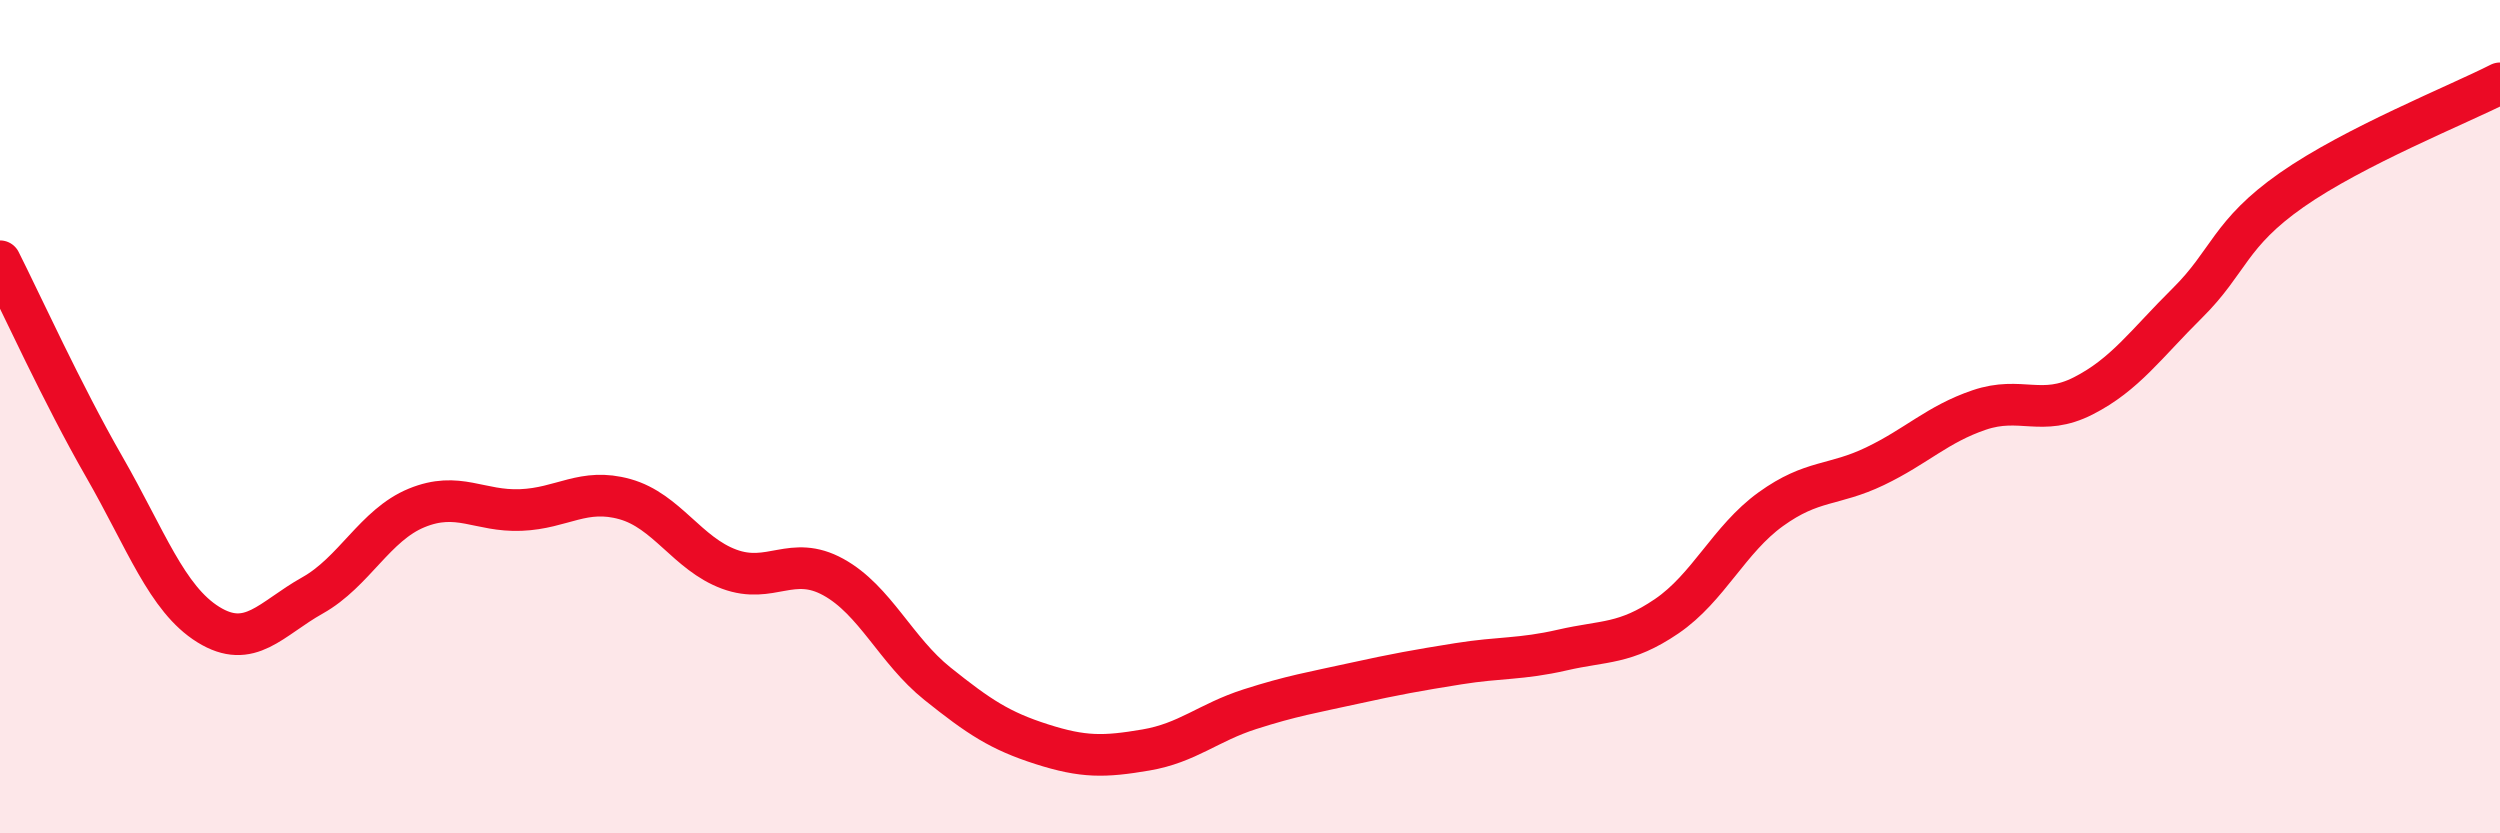
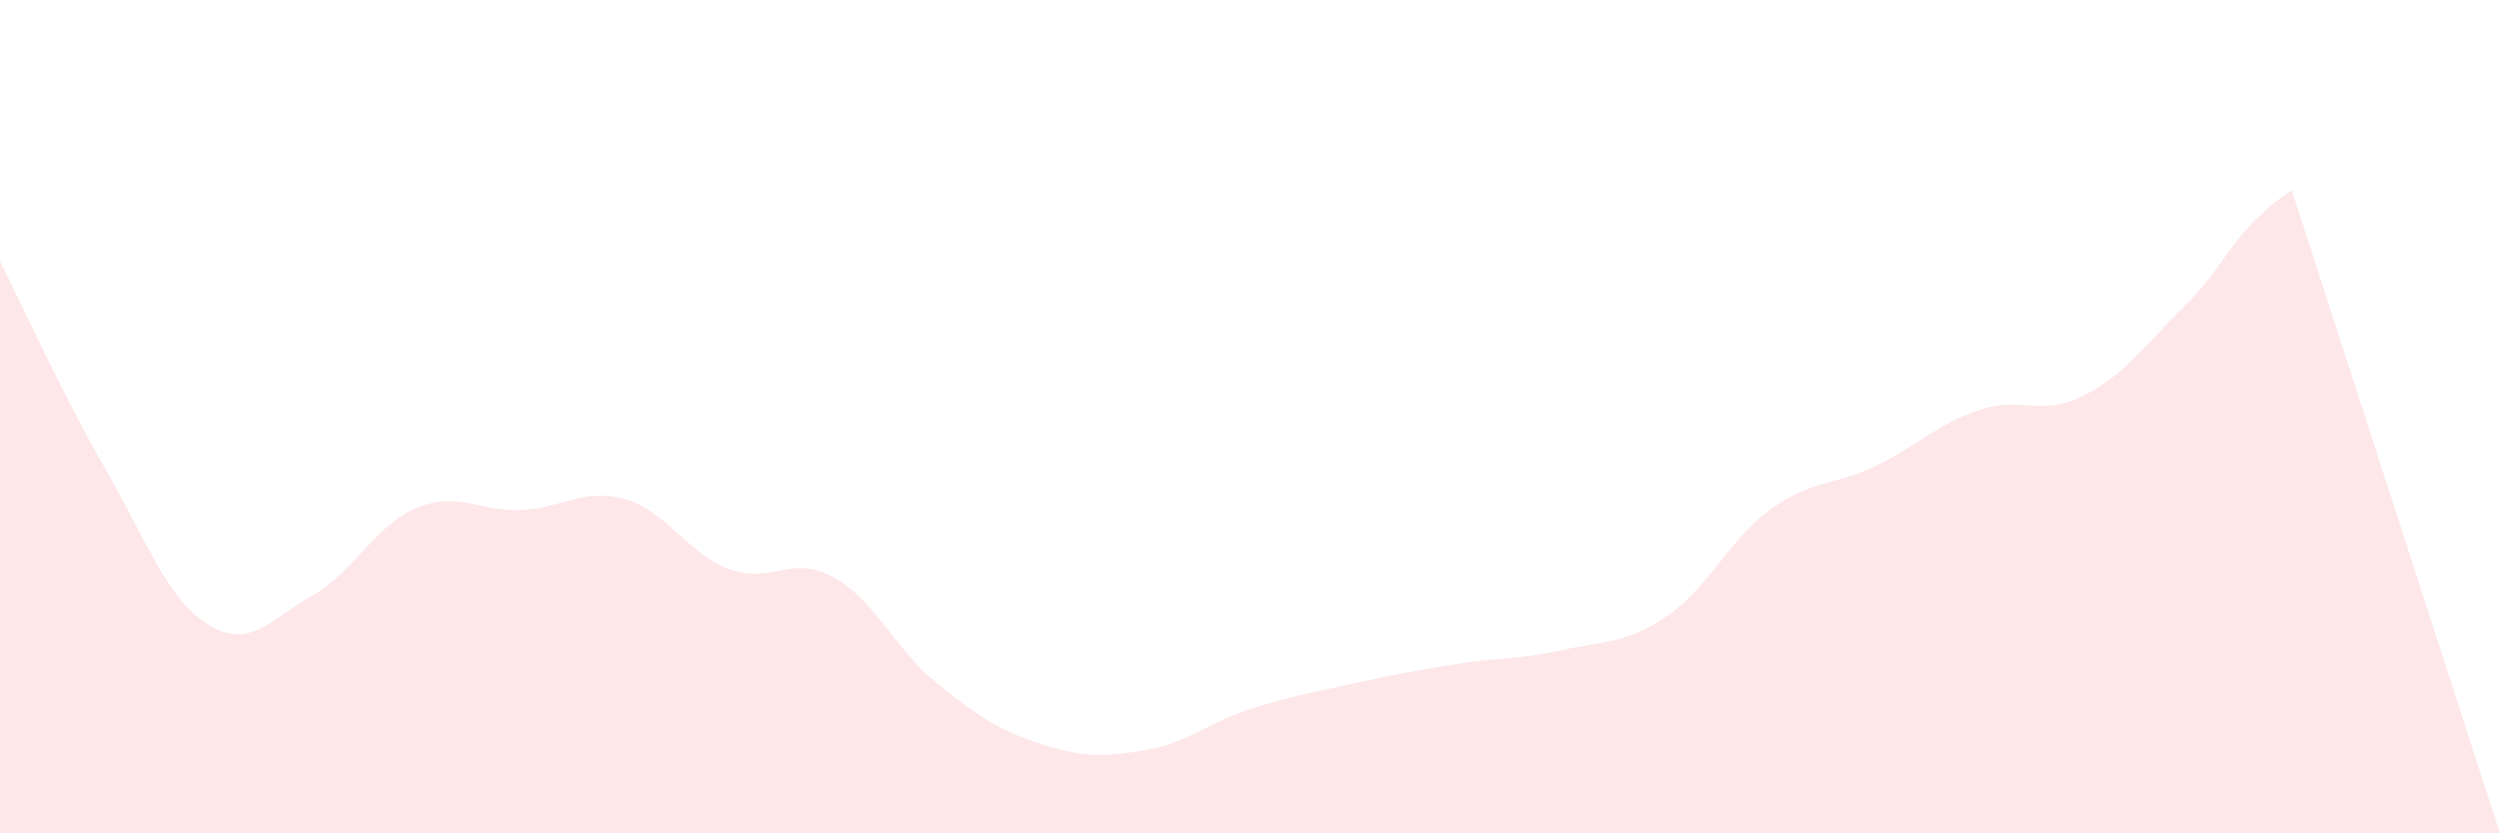
<svg xmlns="http://www.w3.org/2000/svg" width="60" height="20" viewBox="0 0 60 20">
-   <path d="M 0,6.27 C 0.5,7.26 1.5,9.46 2.5,11.2 C 3.5,12.94 4,14.37 5,14.99 C 6,15.61 6.5,14.85 7.5,14.29 C 8.5,13.73 9,12.6 10,12.19 C 11,11.78 11.5,12.28 12.5,12.24 C 13.5,12.2 14,11.7 15,11.98 C 16,12.26 16.5,13.29 17.5,13.66 C 18.5,14.03 19,13.3 20,13.85 C 21,14.4 21.5,15.61 22.5,16.41 C 23.5,17.21 24,17.54 25,17.86 C 26,18.18 26.5,18.17 27.5,18 C 28.5,17.83 29,17.34 30,17.02 C 31,16.7 31.5,16.62 32.5,16.4 C 33.5,16.18 34,16.09 35,15.93 C 36,15.77 36.5,15.83 37.5,15.6 C 38.5,15.37 39,15.47 40,14.79 C 41,14.11 41.5,12.94 42.5,12.22 C 43.5,11.5 44,11.67 45,11.19 C 46,10.71 46.5,10.18 47.5,9.84 C 48.5,9.5 49,10.01 50,9.5 C 51,8.99 51.5,8.26 52.5,7.27 C 53.5,6.28 53.5,5.61 55,4.56 C 56.5,3.51 59,2.51 60,2L60 20L0 20Z" fill="#EB0A25" opacity="0.1" stroke-linecap="round" stroke-linejoin="round" />
-   <path d="M 0,6.27 C 0.5,7.26 1.5,9.46 2.5,11.2 C 3.5,12.94 4,14.37 5,14.99 C 6,15.61 6.5,14.85 7.5,14.29 C 8.5,13.73 9,12.6 10,12.19 C 11,11.78 11.5,12.28 12.5,12.24 C 13.5,12.2 14,11.7 15,11.98 C 16,12.26 16.5,13.29 17.5,13.66 C 18.5,14.03 19,13.3 20,13.85 C 21,14.4 21.5,15.61 22.5,16.41 C 23.5,17.21 24,17.54 25,17.86 C 26,18.18 26.5,18.17 27.5,18 C 28.5,17.83 29,17.34 30,17.02 C 31,16.7 31.5,16.62 32.5,16.4 C 33.5,16.18 34,16.09 35,15.93 C 36,15.77 36.5,15.83 37.5,15.6 C 38.5,15.37 39,15.47 40,14.79 C 41,14.11 41.5,12.94 42.5,12.22 C 43.5,11.5 44,11.67 45,11.19 C 46,10.71 46.5,10.18 47.5,9.84 C 48.5,9.5 49,10.01 50,9.5 C 51,8.99 51.5,8.26 52.5,7.27 C 53.5,6.28 53.5,5.61 55,4.56 C 56.5,3.51 59,2.51 60,2" stroke="#EB0A25" stroke-width="1" fill="none" stroke-linecap="round" stroke-linejoin="round" />
+   <path d="M 0,6.27 C 0.5,7.26 1.5,9.46 2.5,11.2 C 3.5,12.94 4,14.37 5,14.99 C 6,15.61 6.5,14.85 7.5,14.29 C 8.5,13.73 9,12.6 10,12.19 C 11,11.78 11.5,12.28 12.5,12.24 C 13.5,12.2 14,11.7 15,11.98 C 16,12.26 16.5,13.29 17.5,13.66 C 18.5,14.03 19,13.3 20,13.85 C 21,14.4 21.5,15.61 22.5,16.41 C 23.5,17.21 24,17.54 25,17.86 C 26,18.18 26.5,18.17 27.5,18 C 28.5,17.83 29,17.34 30,17.02 C 31,16.7 31.5,16.62 32.5,16.4 C 33.5,16.18 34,16.09 35,15.93 C 36,15.77 36.5,15.83 37.5,15.6 C 38.5,15.37 39,15.47 40,14.79 C 41,14.11 41.5,12.94 42.5,12.22 C 43.5,11.5 44,11.67 45,11.19 C 46,10.71 46.5,10.18 47.5,9.84 C 48.5,9.5 49,10.01 50,9.5 C 51,8.99 51.5,8.26 52.5,7.27 C 53.5,6.28 53.5,5.61 55,4.56 L60 20L0 20Z" fill="#EB0A25" opacity="0.1" stroke-linecap="round" stroke-linejoin="round" />
</svg>